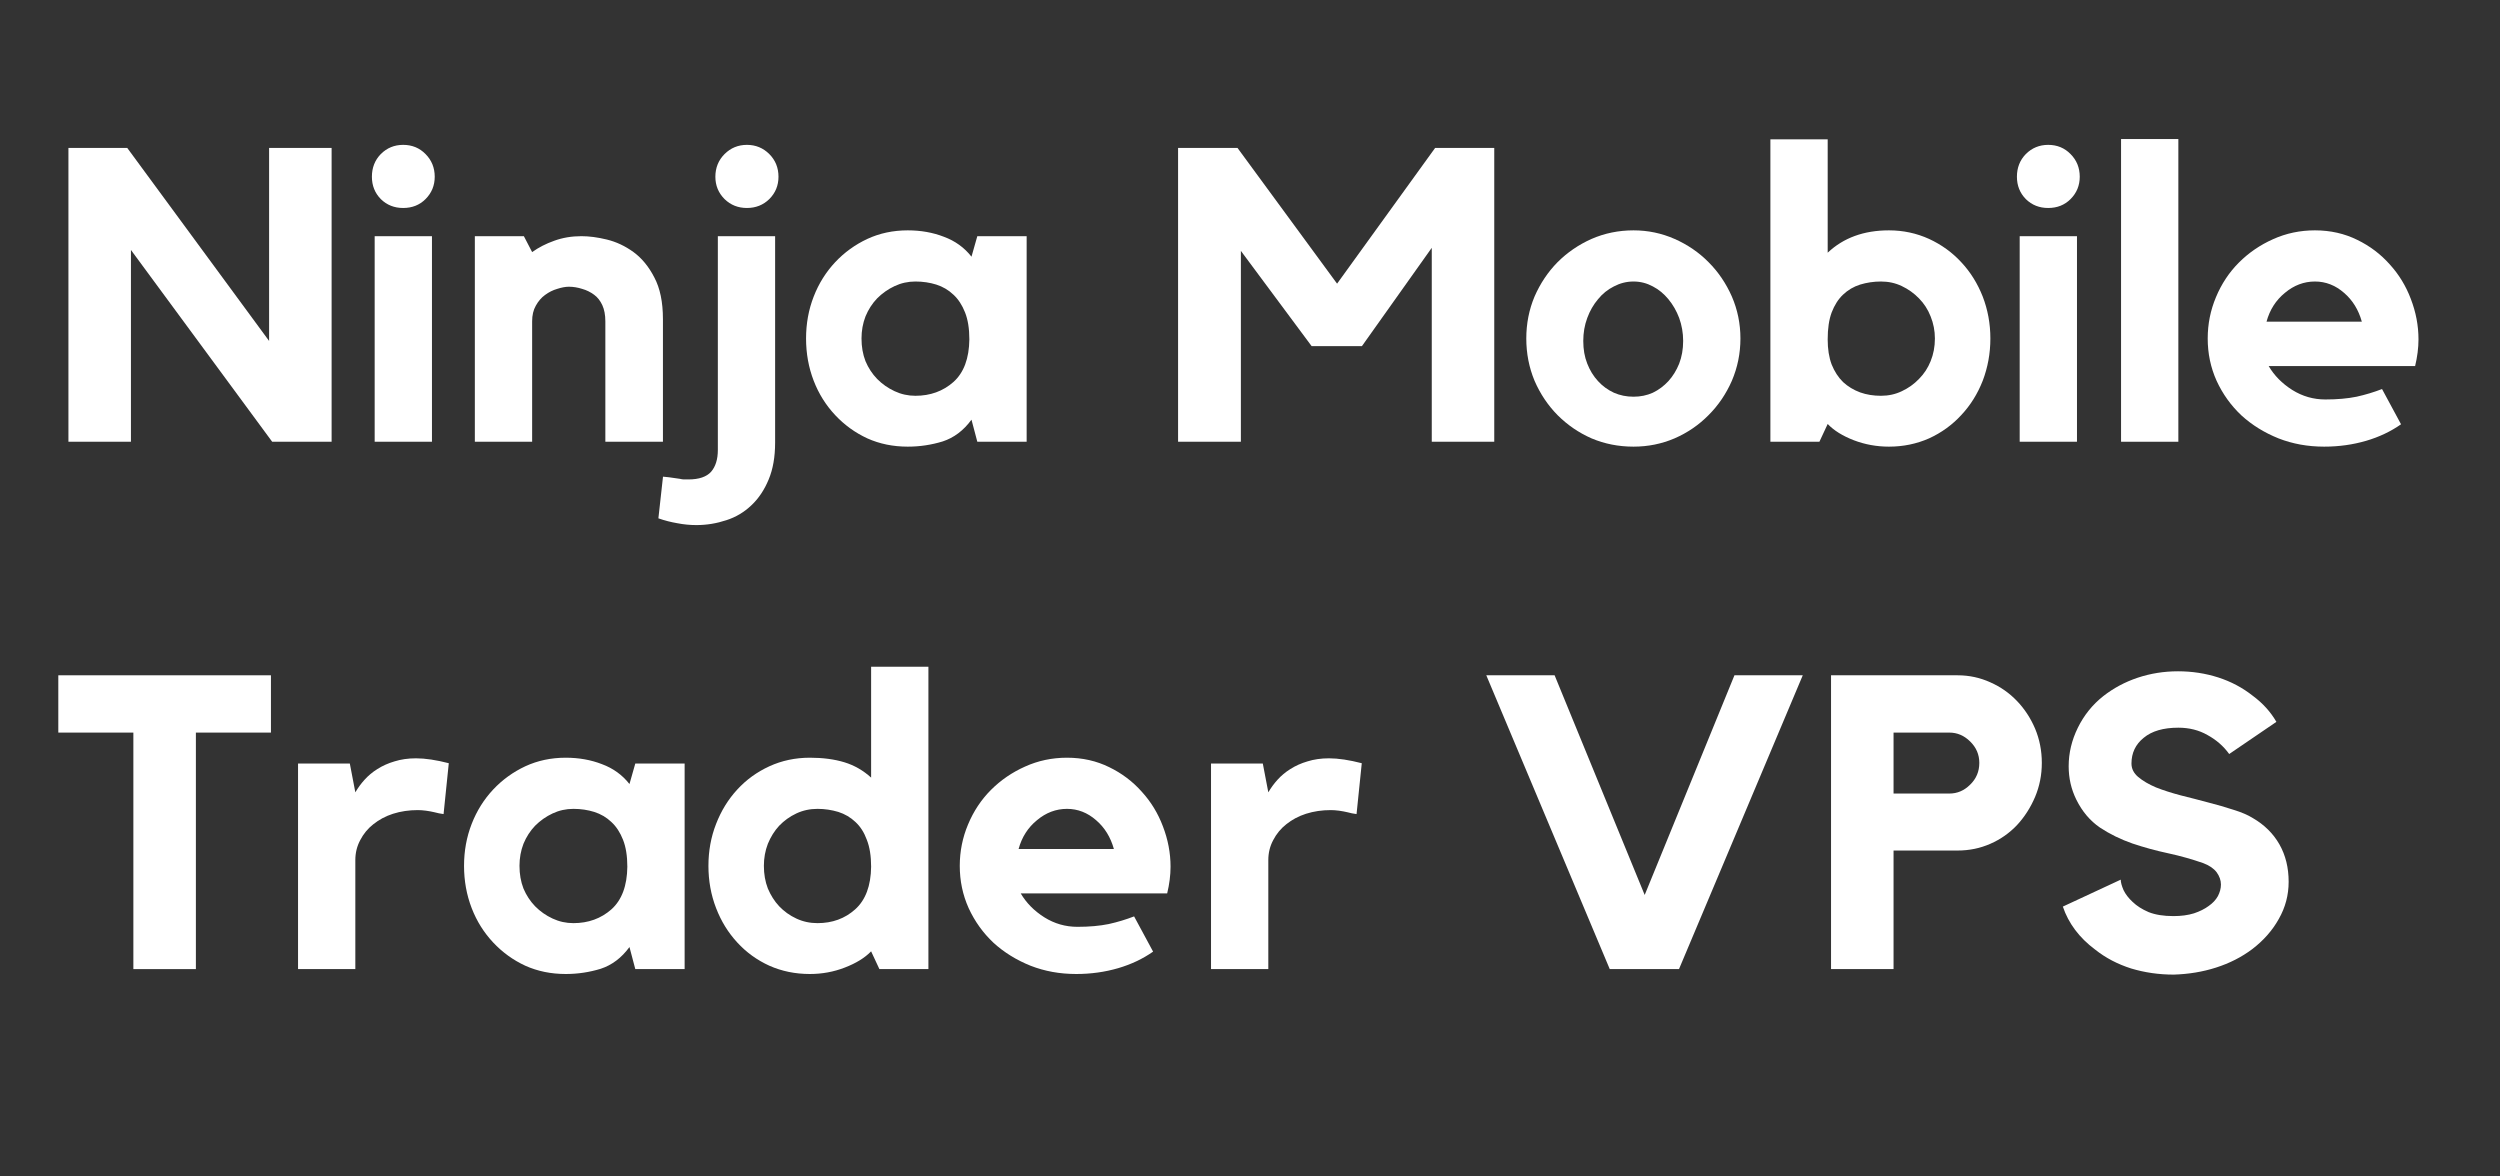
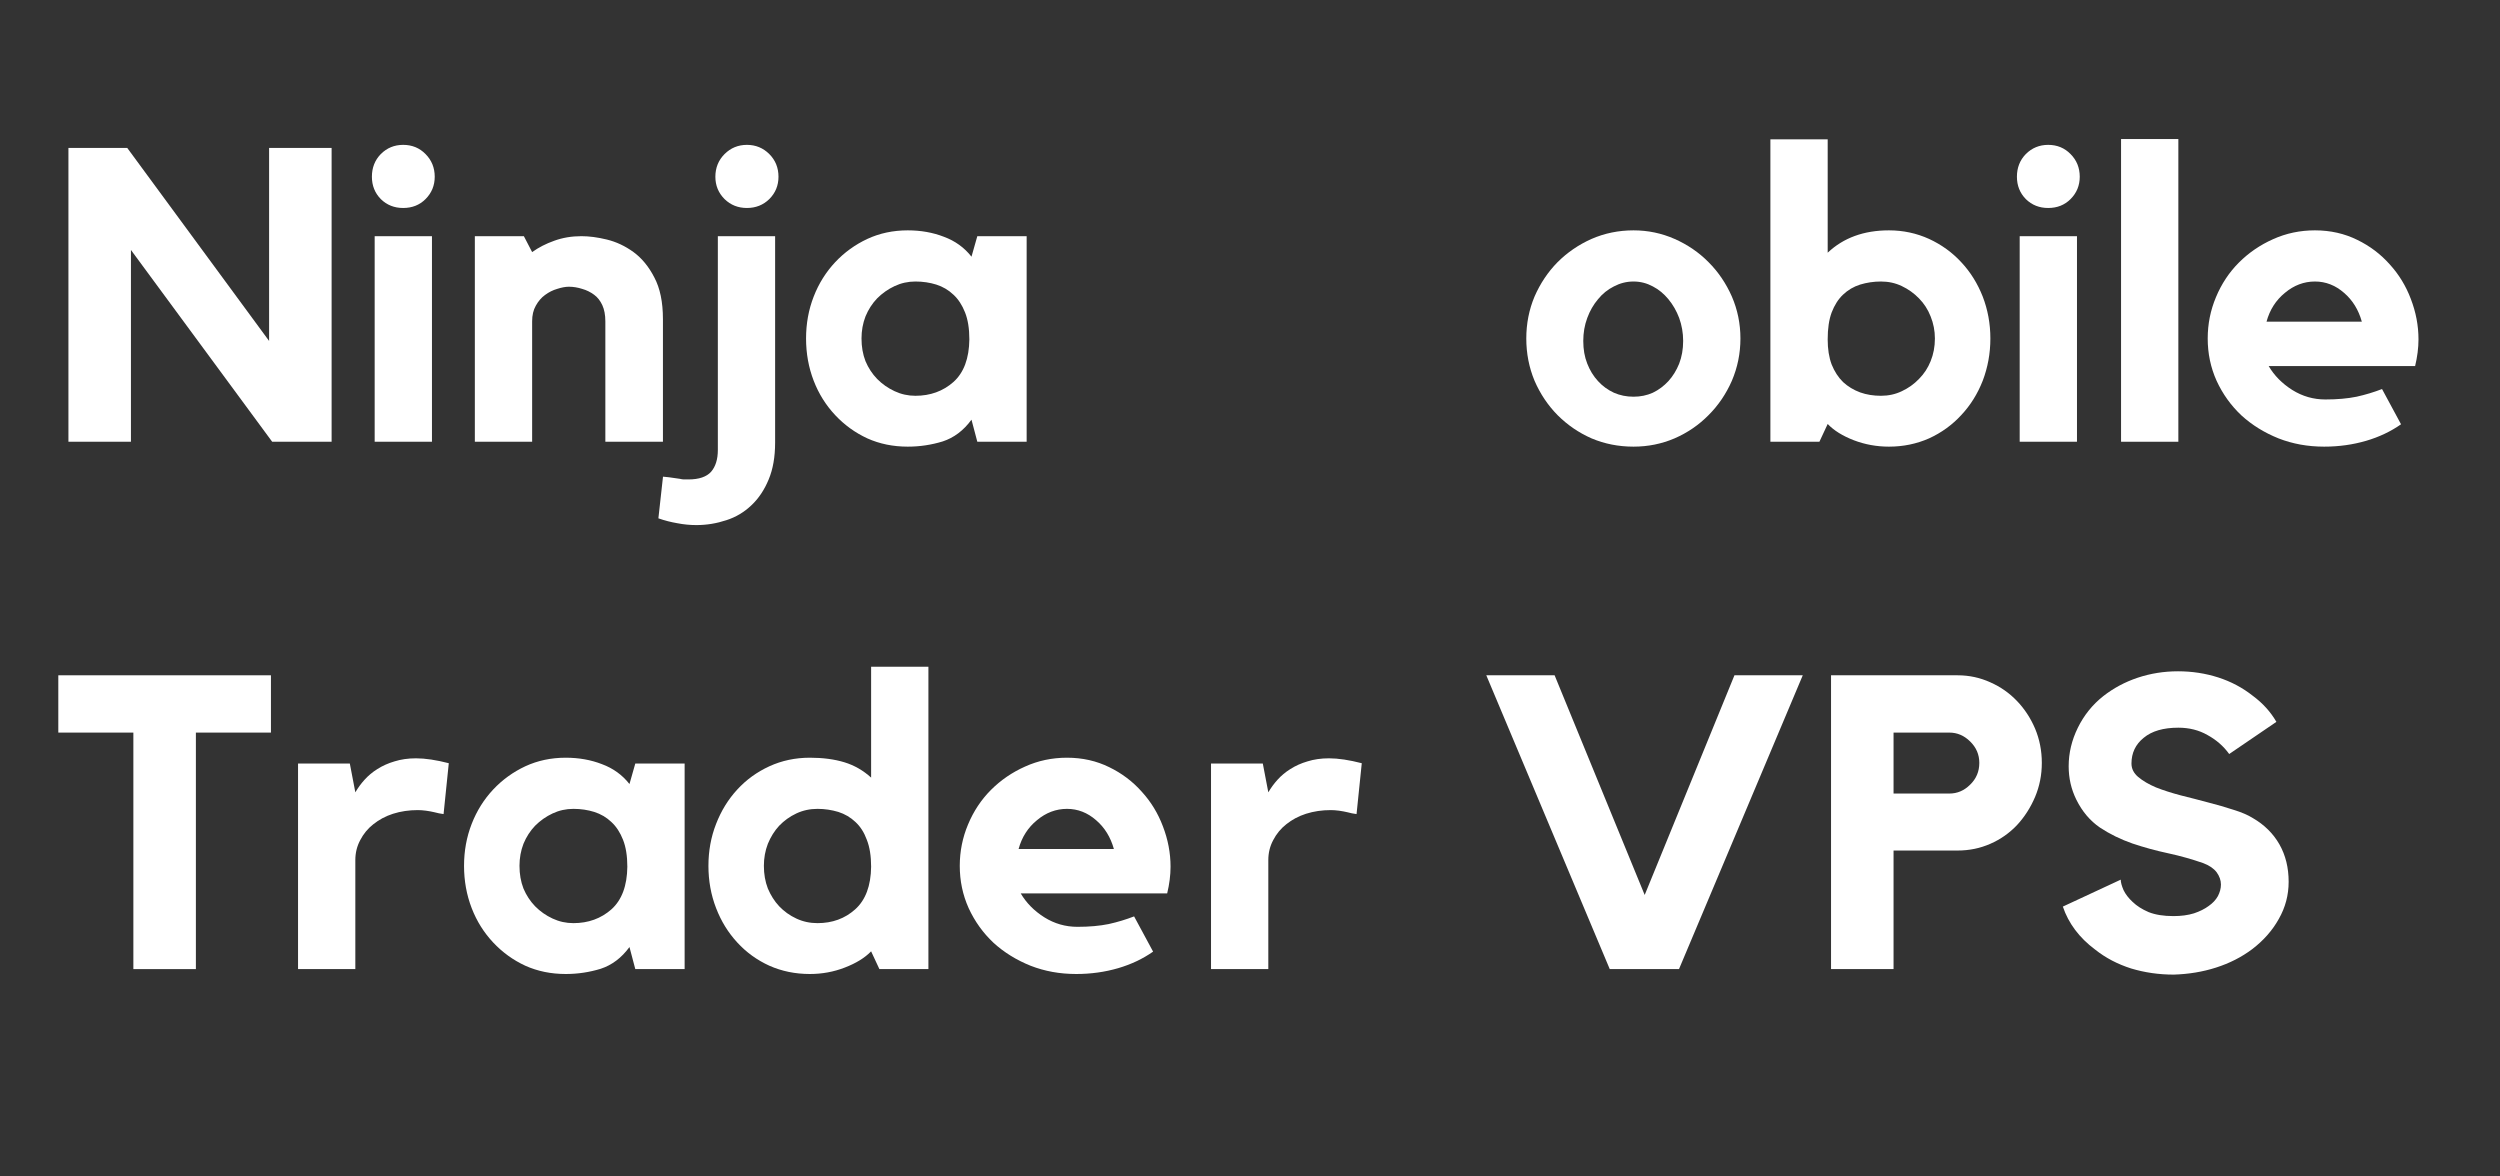
<svg xmlns="http://www.w3.org/2000/svg" width="170" zoomAndPan="magnify" viewBox="0 0 127.5 60" height="80" preserveAspectRatio="xMidYMid meet" version="1.0">
  <rect x="0" y="0" width="127.5" height="60" fill="#333333" stroke="none" />
  <defs>
    <g />
  </defs>
  <g fill="#ffffff" fill-opacity="1">
    <g transform="translate(2.49, 22.529)">
      <g>
        <path d="M 11.234 -14.984 L 14.422 -14.984 L 14.422 0 L 11.391 0 L 4.188 -9.781 L 4.188 0 L 1 0 L 1 -14.984 L 4 -14.984 L 11.234 -5.141 Z M 11.234 -14.984 " />
      </g>
    </g>
  </g>
  <g fill="#ffffff" fill-opacity="1">
    <g transform="translate(17.905, 22.529)">
      <g>
        <path d="M 4.125 0 L 1.203 0 L 1.203 -10.484 L 4.125 -10.484 Z M 2.656 -11.922 C 2.207 -11.922 1.828 -12.07 1.516 -12.375 C 1.211 -12.688 1.062 -13.066 1.062 -13.516 C 1.062 -13.973 1.211 -14.359 1.516 -14.672 C 1.828 -14.984 2.207 -15.141 2.656 -15.141 C 3.113 -15.141 3.492 -14.984 3.797 -14.672 C 4.109 -14.359 4.266 -13.973 4.266 -13.516 C 4.266 -13.066 4.109 -12.688 3.797 -12.375 C 3.492 -12.07 3.113 -11.922 2.656 -11.922 Z M 2.656 -11.922 " />
      </g>
    </g>
  </g>
  <g fill="#ffffff" fill-opacity="1">
    <g transform="translate(23.248, 22.529)">
      <g>
        <path d="M 6.406 -10.484 C 6.801 -10.484 7.234 -10.426 7.703 -10.312 C 8.18 -10.195 8.633 -9.984 9.062 -9.672 C 9.488 -9.359 9.844 -8.926 10.125 -8.375 C 10.414 -7.832 10.562 -7.125 10.562 -6.25 L 10.562 0 L 7.625 0 L 7.625 -6.141 C 7.625 -6.473 7.57 -6.75 7.469 -6.969 C 7.363 -7.195 7.223 -7.375 7.047 -7.5 C 6.867 -7.633 6.664 -7.734 6.438 -7.797 C 6.219 -7.867 5.992 -7.906 5.766 -7.906 C 5.586 -7.906 5.391 -7.867 5.172 -7.797 C 4.953 -7.734 4.742 -7.629 4.547 -7.484 C 4.359 -7.348 4.203 -7.164 4.078 -6.938 C 3.953 -6.719 3.891 -6.453 3.891 -6.141 L 3.891 0 L 0.969 0 L 0.969 -10.484 L 3.469 -10.484 L 3.891 -9.672 C 4.223 -9.91 4.598 -10.102 5.016 -10.25 C 5.441 -10.406 5.906 -10.484 6.406 -10.484 Z M 6.406 -10.484 " />
      </g>
    </g>
  </g>
  <g fill="#ffffff" fill-opacity="1">
    <g transform="translate(34.672, 22.529)">
      <g>
        <path d="M 1.938 -10.484 L 4.859 -10.484 L 4.859 0.047 C 4.859 0.773 4.75 1.398 4.531 1.922 C 4.312 2.453 4.02 2.891 3.656 3.234 C 3.289 3.586 2.863 3.844 2.375 4 C 1.883 4.164 1.375 4.25 0.844 4.25 C 0.52 4.25 0.195 4.219 -0.125 4.156 C -0.445 4.102 -0.77 4.02 -1.094 3.906 L -0.859 1.781 C -0.641 1.801 -0.461 1.82 -0.328 1.844 C -0.191 1.863 -0.082 1.879 0 1.891 C 0.082 1.91 0.148 1.922 0.203 1.922 C 0.266 1.922 0.344 1.922 0.438 1.922 C 0.977 1.922 1.363 1.789 1.594 1.531 C 1.82 1.27 1.938 0.898 1.938 0.422 Z M 3.422 -15.141 C 3.867 -15.141 4.25 -14.984 4.562 -14.672 C 4.875 -14.359 5.031 -13.973 5.031 -13.516 C 5.031 -13.066 4.875 -12.688 4.562 -12.375 C 4.25 -12.07 3.867 -11.922 3.422 -11.922 C 2.973 -11.922 2.594 -12.07 2.281 -12.375 C 1.969 -12.688 1.812 -13.066 1.812 -13.516 C 1.812 -13.973 1.969 -14.359 2.281 -14.672 C 2.594 -14.984 2.973 -15.141 3.422 -15.141 Z M 3.422 -15.141 " />
      </g>
    </g>
  </g>
  <g fill="#ffffff" fill-opacity="1">
    <g transform="translate(40.437, 22.529)">
      <g>
        <path d="M 11.922 -10.484 L 11.922 0 L 9.406 0 L 9.109 -1.125 C 8.703 -0.57 8.211 -0.203 7.641 -0.016 C 7.066 0.16 6.473 0.25 5.859 0.25 C 5.109 0.25 4.422 0.109 3.797 -0.172 C 3.172 -0.461 2.625 -0.859 2.156 -1.359 C 1.688 -1.859 1.32 -2.441 1.062 -3.109 C 0.801 -3.785 0.672 -4.504 0.672 -5.266 C 0.672 -6.023 0.801 -6.738 1.062 -7.406 C 1.32 -8.07 1.688 -8.656 2.156 -9.156 C 2.625 -9.656 3.172 -10.051 3.797 -10.344 C 4.422 -10.633 5.109 -10.781 5.859 -10.781 C 6.523 -10.781 7.141 -10.672 7.703 -10.453 C 8.273 -10.242 8.742 -9.906 9.109 -9.438 L 9.406 -10.484 Z M 9 -5.219 C 9 -5.77 8.926 -6.227 8.781 -6.594 C 8.633 -6.969 8.438 -7.27 8.188 -7.5 C 7.938 -7.738 7.645 -7.91 7.312 -8.016 C 6.988 -8.117 6.633 -8.172 6.25 -8.172 C 5.875 -8.172 5.52 -8.094 5.188 -7.938 C 4.852 -7.781 4.555 -7.57 4.297 -7.312 C 4.047 -7.051 3.848 -6.742 3.703 -6.391 C 3.566 -6.035 3.5 -5.66 3.5 -5.266 C 3.5 -4.848 3.566 -4.461 3.703 -4.109 C 3.848 -3.766 4.047 -3.461 4.297 -3.203 C 4.555 -2.941 4.852 -2.734 5.188 -2.578 C 5.52 -2.422 5.875 -2.344 6.25 -2.344 C 7.008 -2.344 7.656 -2.578 8.188 -3.047 C 8.719 -3.523 8.988 -4.25 9 -5.219 Z M 9 -5.219 " />
      </g>
    </g>
  </g>
  <g fill="#ffffff" fill-opacity="1">
    <g transform="translate(53.275, 22.529)">
      <g />
    </g>
  </g>
  <g fill="#ffffff" fill-opacity="1">
    <g transform="translate(59.082, 22.529)">
      <g>
-         <path d="M 14.109 -14.984 L 17.125 -14.984 L 17.125 0 L 13.938 0 L 13.938 -9.891 L 10.375 -4.875 L 7.812 -4.875 L 4.203 -9.734 L 4.203 0 L 1 0 L 1 -14.984 L 4.031 -14.984 L 9.109 -8.062 Z M 14.109 -14.984 " />
-       </g>
+         </g>
    </g>
  </g>
  <g fill="#ffffff" fill-opacity="1">
    <g transform="translate(77.2, 22.529)">
      <g>
        <path d="M 6.109 -10.781 C 6.848 -10.781 7.547 -10.633 8.203 -10.344 C 8.867 -10.051 9.445 -9.656 9.938 -9.156 C 10.438 -8.656 10.832 -8.07 11.125 -7.406 C 11.414 -6.738 11.562 -6.023 11.562 -5.266 C 11.562 -4.504 11.414 -3.785 11.125 -3.109 C 10.832 -2.441 10.438 -1.859 9.938 -1.359 C 9.445 -0.859 8.867 -0.461 8.203 -0.172 C 7.547 0.109 6.848 0.25 6.109 0.25 C 5.348 0.25 4.633 0.109 3.969 -0.172 C 3.312 -0.461 2.734 -0.859 2.234 -1.359 C 1.742 -1.859 1.352 -2.441 1.062 -3.109 C 0.781 -3.785 0.641 -4.504 0.641 -5.266 C 0.641 -6.023 0.781 -6.738 1.062 -7.406 C 1.352 -8.07 1.742 -8.656 2.234 -9.156 C 2.734 -9.656 3.312 -10.051 3.969 -10.344 C 4.633 -10.633 5.348 -10.781 6.109 -10.781 Z M 6.109 -2.297 C 6.461 -2.297 6.789 -2.363 7.094 -2.5 C 7.395 -2.645 7.66 -2.844 7.891 -3.094 C 8.117 -3.344 8.301 -3.641 8.438 -3.984 C 8.57 -4.328 8.641 -4.711 8.641 -5.141 C 8.641 -5.555 8.57 -5.945 8.438 -6.312 C 8.301 -6.676 8.117 -6.992 7.891 -7.266 C 7.66 -7.547 7.395 -7.766 7.094 -7.922 C 6.789 -8.086 6.461 -8.172 6.109 -8.172 C 5.754 -8.172 5.422 -8.086 5.109 -7.922 C 4.797 -7.766 4.523 -7.547 4.297 -7.266 C 4.066 -6.992 3.883 -6.676 3.75 -6.312 C 3.613 -5.945 3.547 -5.555 3.547 -5.141 C 3.547 -4.711 3.613 -4.328 3.75 -3.984 C 3.883 -3.641 4.066 -3.344 4.297 -3.094 C 4.523 -2.844 4.797 -2.645 5.109 -2.5 C 5.422 -2.363 5.754 -2.297 6.109 -2.297 Z M 6.109 -2.297 " />
      </g>
    </g>
  </g>
  <g fill="#ffffff" fill-opacity="1">
    <g transform="translate(89.321, 22.529)">
      <g>
        <path d="M 7.016 -10.781 C 7.742 -10.781 8.426 -10.633 9.062 -10.344 C 9.695 -10.051 10.242 -9.656 10.703 -9.156 C 11.172 -8.656 11.535 -8.07 11.797 -7.406 C 12.055 -6.738 12.188 -6.023 12.188 -5.266 C 12.188 -4.504 12.055 -3.785 11.797 -3.109 C 11.535 -2.441 11.172 -1.859 10.703 -1.359 C 10.242 -0.859 9.695 -0.461 9.062 -0.172 C 8.426 0.109 7.742 0.25 7.016 0.25 C 6.391 0.25 5.789 0.141 5.219 -0.078 C 4.656 -0.297 4.211 -0.57 3.891 -0.906 L 3.469 0 L 0.969 0 L 0.969 -15.422 L 3.891 -15.422 L 3.891 -9.641 C 4.691 -10.398 5.734 -10.781 7.016 -10.781 Z M 6.609 -2.344 C 6.992 -2.344 7.348 -2.422 7.672 -2.578 C 8.004 -2.734 8.297 -2.941 8.547 -3.203 C 8.805 -3.461 9.004 -3.766 9.141 -4.109 C 9.285 -4.461 9.359 -4.848 9.359 -5.266 C 9.359 -5.66 9.285 -6.035 9.141 -6.391 C 9.004 -6.742 8.805 -7.051 8.547 -7.312 C 8.297 -7.57 8.004 -7.781 7.672 -7.938 C 7.348 -8.094 6.992 -8.172 6.609 -8.172 C 6.234 -8.172 5.879 -8.117 5.547 -8.016 C 5.211 -7.91 4.922 -7.738 4.672 -7.5 C 4.43 -7.27 4.238 -6.969 4.094 -6.594 C 3.957 -6.227 3.891 -5.77 3.891 -5.219 C 3.891 -4.727 3.957 -4.301 4.094 -3.938 C 4.238 -3.582 4.43 -3.285 4.672 -3.047 C 4.922 -2.816 5.211 -2.641 5.547 -2.516 C 5.879 -2.398 6.234 -2.344 6.609 -2.344 Z M 6.609 -2.344 " />
      </g>
    </g>
  </g>
  <g fill="#ffffff" fill-opacity="1">
    <g transform="translate(101.801, 22.529)">
      <g>
        <path d="M 4.125 0 L 1.203 0 L 1.203 -10.484 L 4.125 -10.484 Z M 2.656 -11.922 C 2.207 -11.922 1.828 -12.07 1.516 -12.375 C 1.211 -12.688 1.062 -13.066 1.062 -13.516 C 1.062 -13.973 1.211 -14.359 1.516 -14.672 C 1.828 -14.984 2.207 -15.141 2.656 -15.141 C 3.113 -15.141 3.492 -14.984 3.797 -14.672 C 4.109 -14.359 4.266 -13.973 4.266 -13.516 C 4.266 -13.066 4.109 -12.688 3.797 -12.375 C 3.492 -12.07 3.113 -11.922 2.656 -11.922 Z M 2.656 -11.922 " />
      </g>
    </g>
  </g>
  <g fill="#ffffff" fill-opacity="1">
    <g transform="translate(107.143, 22.529)">
      <g>
        <path d="M 1.031 -15.438 L 3.953 -15.438 L 3.953 0 L 1.031 0 Z M 1.031 -15.438 " />
      </g>
    </g>
  </g>
  <g fill="#ffffff" fill-opacity="1">
    <g transform="translate(111.937, 22.529)">
      <g>
        <path d="M 6.125 -10.781 C 6.914 -10.781 7.633 -10.617 8.281 -10.297 C 8.926 -9.984 9.477 -9.566 9.938 -9.047 C 10.406 -8.535 10.766 -7.945 11.016 -7.281 C 11.273 -6.613 11.406 -5.926 11.406 -5.219 C 11.406 -4.789 11.348 -4.336 11.234 -3.859 L 3.766 -3.859 C 4.047 -3.379 4.445 -2.973 4.969 -2.641 C 5.488 -2.316 6.051 -2.156 6.656 -2.156 C 7.258 -2.156 7.789 -2.203 8.25 -2.297 C 8.707 -2.398 9.141 -2.531 9.547 -2.688 L 10.516 -0.891 C 9.992 -0.523 9.398 -0.242 8.734 -0.047 C 8.066 0.148 7.352 0.25 6.594 0.25 C 5.758 0.25 4.984 0.109 4.266 -0.172 C 3.547 -0.461 2.914 -0.852 2.375 -1.344 C 1.844 -1.844 1.422 -2.43 1.109 -3.109 C 0.805 -3.785 0.656 -4.504 0.656 -5.266 C 0.656 -6.004 0.797 -6.707 1.078 -7.375 C 1.359 -8.051 1.75 -8.641 2.25 -9.141 C 2.75 -9.641 3.328 -10.035 3.984 -10.328 C 4.648 -10.629 5.363 -10.781 6.125 -10.781 Z M 8.516 -6.125 C 8.348 -6.727 8.047 -7.219 7.609 -7.594 C 7.172 -7.977 6.676 -8.172 6.125 -8.172 C 5.562 -8.172 5.051 -7.977 4.594 -7.594 C 4.133 -7.219 3.82 -6.727 3.656 -6.125 Z M 8.516 -6.125 " />
      </g>
    </g>
  </g>
  <g fill="#ffffff" fill-opacity="1">
    <g transform="translate(2.49, 49.424)">
      <g>
        <path d="M 0.484 -14.984 L 11.328 -14.984 L 11.328 -12.062 L 7.5 -12.062 L 7.5 0 L 4.312 0 L 4.312 -12.062 L 0.484 -12.062 Z M 0.484 -14.984 " />
      </g>
    </g>
  </g>
  <g fill="#ffffff" fill-opacity="1">
    <g transform="translate(14.294, 49.424)">
      <g>
        <path d="M 3.828 -9.016 C 3.961 -9.242 4.117 -9.457 4.297 -9.656 C 4.484 -9.863 4.703 -10.047 4.953 -10.203 C 5.211 -10.367 5.504 -10.5 5.828 -10.594 C 6.148 -10.695 6.516 -10.75 6.922 -10.75 C 7.398 -10.75 7.957 -10.664 8.594 -10.5 L 8.328 -7.906 C 8.172 -7.926 8.016 -7.957 7.859 -8 C 7.734 -8.031 7.594 -8.055 7.438 -8.078 C 7.281 -8.098 7.141 -8.109 7.016 -8.109 C 6.566 -8.109 6.145 -8.047 5.75 -7.922 C 5.363 -7.797 5.031 -7.617 4.75 -7.391 C 4.469 -7.172 4.242 -6.898 4.078 -6.578 C 3.91 -6.266 3.828 -5.926 3.828 -5.562 L 3.828 0 L 0.906 0 L 0.906 -10.484 L 3.547 -10.484 Z M 3.828 -9.016 " />
      </g>
    </g>
  </g>
  <g fill="#ffffff" fill-opacity="1">
    <g transform="translate(22.994, 49.424)">
      <g>
        <path d="M 11.922 -10.484 L 11.922 0 L 9.406 0 L 9.109 -1.125 C 8.703 -0.57 8.211 -0.203 7.641 -0.016 C 7.066 0.16 6.473 0.25 5.859 0.25 C 5.109 0.25 4.422 0.109 3.797 -0.172 C 3.172 -0.461 2.625 -0.859 2.156 -1.359 C 1.688 -1.859 1.32 -2.441 1.062 -3.109 C 0.801 -3.785 0.672 -4.504 0.672 -5.266 C 0.672 -6.023 0.801 -6.738 1.062 -7.406 C 1.32 -8.07 1.688 -8.656 2.156 -9.156 C 2.625 -9.656 3.172 -10.051 3.797 -10.344 C 4.422 -10.633 5.109 -10.781 5.859 -10.781 C 6.523 -10.781 7.141 -10.672 7.703 -10.453 C 8.273 -10.242 8.742 -9.906 9.109 -9.438 L 9.406 -10.484 Z M 9 -5.219 C 9 -5.77 8.926 -6.227 8.781 -6.594 C 8.633 -6.969 8.438 -7.27 8.188 -7.5 C 7.938 -7.738 7.645 -7.91 7.312 -8.016 C 6.988 -8.117 6.633 -8.172 6.25 -8.172 C 5.875 -8.172 5.52 -8.094 5.188 -7.938 C 4.852 -7.781 4.555 -7.57 4.297 -7.312 C 4.047 -7.051 3.848 -6.742 3.703 -6.391 C 3.566 -6.035 3.5 -5.66 3.5 -5.266 C 3.5 -4.848 3.566 -4.461 3.703 -4.109 C 3.848 -3.766 4.047 -3.461 4.297 -3.203 C 4.555 -2.941 4.852 -2.734 5.188 -2.578 C 5.52 -2.422 5.875 -2.344 6.25 -2.344 C 7.008 -2.344 7.656 -2.578 8.188 -3.047 C 8.719 -3.523 8.988 -4.25 9 -5.219 Z M 9 -5.219 " />
      </g>
    </g>
  </g>
  <g fill="#ffffff" fill-opacity="1">
    <g transform="translate(35.833, 49.424)">
      <g>
        <path d="M 11.516 -15.422 L 11.516 0 L 9.016 0 L 8.594 -0.906 C 8.27 -0.57 7.82 -0.297 7.25 -0.078 C 6.688 0.141 6.094 0.25 5.469 0.25 C 4.727 0.25 4.039 0.109 3.406 -0.172 C 2.77 -0.461 2.223 -0.859 1.766 -1.359 C 1.305 -1.859 0.945 -2.441 0.688 -3.109 C 0.426 -3.785 0.297 -4.504 0.297 -5.266 C 0.297 -6.023 0.426 -6.738 0.688 -7.406 C 0.945 -8.07 1.305 -8.656 1.766 -9.156 C 2.223 -9.656 2.77 -10.051 3.406 -10.344 C 4.039 -10.633 4.727 -10.781 5.469 -10.781 C 6.133 -10.781 6.723 -10.703 7.234 -10.547 C 7.742 -10.391 8.195 -10.129 8.594 -9.766 L 8.594 -15.422 Z M 8.594 -5.219 C 8.594 -5.77 8.52 -6.227 8.375 -6.594 C 8.238 -6.969 8.047 -7.27 7.797 -7.5 C 7.547 -7.738 7.254 -7.91 6.922 -8.016 C 6.586 -8.117 6.234 -8.172 5.859 -8.172 C 5.473 -8.172 5.113 -8.094 4.781 -7.938 C 4.445 -7.781 4.156 -7.57 3.906 -7.312 C 3.664 -7.051 3.473 -6.742 3.328 -6.391 C 3.191 -6.035 3.125 -5.66 3.125 -5.266 C 3.125 -4.848 3.191 -4.461 3.328 -4.109 C 3.473 -3.766 3.664 -3.461 3.906 -3.203 C 4.156 -2.941 4.445 -2.734 4.781 -2.578 C 5.113 -2.422 5.473 -2.344 5.859 -2.344 C 6.617 -2.344 7.258 -2.578 7.781 -3.047 C 8.312 -3.523 8.582 -4.25 8.594 -5.219 Z M 8.594 -5.219 " />
      </g>
    </g>
  </g>
  <g fill="#ffffff" fill-opacity="1">
    <g transform="translate(48.292, 49.424)">
      <g>
        <path d="M 6.125 -10.781 C 6.914 -10.781 7.633 -10.617 8.281 -10.297 C 8.926 -9.984 9.477 -9.566 9.938 -9.047 C 10.406 -8.535 10.766 -7.945 11.016 -7.281 C 11.273 -6.613 11.406 -5.926 11.406 -5.219 C 11.406 -4.789 11.348 -4.336 11.234 -3.859 L 3.766 -3.859 C 4.047 -3.379 4.445 -2.973 4.969 -2.641 C 5.488 -2.316 6.051 -2.156 6.656 -2.156 C 7.258 -2.156 7.789 -2.203 8.25 -2.297 C 8.707 -2.398 9.141 -2.531 9.547 -2.688 L 10.516 -0.891 C 9.992 -0.523 9.398 -0.242 8.734 -0.047 C 8.066 0.148 7.352 0.25 6.594 0.25 C 5.758 0.25 4.984 0.109 4.266 -0.172 C 3.547 -0.461 2.914 -0.852 2.375 -1.344 C 1.844 -1.844 1.422 -2.43 1.109 -3.109 C 0.805 -3.785 0.656 -4.504 0.656 -5.266 C 0.656 -6.004 0.797 -6.707 1.078 -7.375 C 1.359 -8.051 1.75 -8.641 2.25 -9.141 C 2.75 -9.641 3.328 -10.035 3.984 -10.328 C 4.648 -10.629 5.363 -10.781 6.125 -10.781 Z M 8.516 -6.125 C 8.348 -6.727 8.047 -7.219 7.609 -7.594 C 7.172 -7.977 6.676 -8.172 6.125 -8.172 C 5.562 -8.172 5.051 -7.977 4.594 -7.594 C 4.133 -7.219 3.82 -6.727 3.656 -6.125 Z M 8.516 -6.125 " />
      </g>
    </g>
  </g>
  <g fill="#ffffff" fill-opacity="1">
    <g transform="translate(60.856, 49.424)">
      <g>
        <path d="M 3.828 -9.016 C 3.961 -9.242 4.117 -9.457 4.297 -9.656 C 4.484 -9.863 4.703 -10.047 4.953 -10.203 C 5.211 -10.367 5.504 -10.5 5.828 -10.594 C 6.148 -10.695 6.516 -10.75 6.922 -10.75 C 7.398 -10.75 7.957 -10.664 8.594 -10.5 L 8.328 -7.906 C 8.172 -7.926 8.016 -7.957 7.859 -8 C 7.734 -8.031 7.594 -8.055 7.438 -8.078 C 7.281 -8.098 7.141 -8.109 7.016 -8.109 C 6.566 -8.109 6.145 -8.047 5.75 -7.922 C 5.363 -7.797 5.031 -7.617 4.75 -7.391 C 4.469 -7.172 4.242 -6.898 4.078 -6.578 C 3.91 -6.266 3.828 -5.926 3.828 -5.562 L 3.828 0 L 0.906 0 L 0.906 -10.484 L 3.547 -10.484 Z M 3.828 -9.016 " />
      </g>
    </g>
  </g>
  <g fill="#ffffff" fill-opacity="1">
    <g transform="translate(69.556, 49.424)">
      <g />
    </g>
  </g>
  <g fill="#ffffff" fill-opacity="1">
    <g transform="translate(75.363, 49.424)">
      <g>
        <path d="M 13.094 -14.984 L 16.578 -14.984 L 10.266 0 L 6.734 0 L 0.438 -14.984 L 3.922 -14.984 L 8.516 -3.781 Z M 13.094 -14.984 " />
      </g>
    </g>
  </g>
  <g fill="#ffffff" fill-opacity="1">
    <g transform="translate(92.383, 49.424)">
      <g>
        <path d="M 7.453 -14.984 C 8.047 -14.984 8.602 -14.863 9.125 -14.625 C 9.645 -14.395 10.098 -14.078 10.484 -13.672 C 10.867 -13.273 11.176 -12.805 11.406 -12.266 C 11.633 -11.723 11.75 -11.141 11.75 -10.516 C 11.75 -9.898 11.633 -9.32 11.406 -8.781 C 11.176 -8.238 10.867 -7.758 10.484 -7.344 C 10.098 -6.938 9.645 -6.617 9.125 -6.391 C 8.602 -6.16 8.047 -6.047 7.453 -6.047 L 4.188 -6.047 L 4.188 0 L 1 0 L 1 -14.984 Z M 7.031 -8.953 C 7.438 -8.953 7.789 -9.102 8.094 -9.406 C 8.406 -9.707 8.562 -10.078 8.562 -10.516 C 8.562 -10.941 8.406 -11.305 8.094 -11.609 C 7.789 -11.91 7.438 -12.062 7.031 -12.062 L 4.188 -12.062 L 4.188 -8.953 Z M 7.031 -8.953 " />
      </g>
    </g>
  </g>
  <g fill="#ffffff" fill-opacity="1">
    <g transform="translate(104.377, 49.424)">
      <g>
        <path d="M 10.516 -7.703 C 11.109 -7.359 11.562 -6.91 11.875 -6.359 C 12.188 -5.805 12.344 -5.172 12.344 -4.453 C 12.344 -3.773 12.176 -3.145 11.844 -2.562 C 11.52 -1.977 11.066 -1.461 10.484 -1.016 C 9.941 -0.609 9.328 -0.297 8.641 -0.078 C 7.961 0.141 7.242 0.258 6.484 0.281 C 5.723 0.281 5 0.176 4.312 -0.031 C 3.625 -0.25 3.008 -0.57 2.469 -1 C 1.664 -1.602 1.117 -2.332 0.828 -3.188 L 3.781 -4.562 C 3.781 -4.426 3.828 -4.25 3.922 -4.031 C 4.023 -3.82 4.18 -3.617 4.391 -3.422 C 4.598 -3.223 4.867 -3.051 5.203 -2.906 C 5.547 -2.77 5.969 -2.703 6.469 -2.703 C 6.863 -2.703 7.211 -2.75 7.516 -2.844 C 7.816 -2.945 8.066 -3.07 8.266 -3.219 C 8.473 -3.363 8.629 -3.531 8.734 -3.719 C 8.836 -3.914 8.891 -4.113 8.891 -4.312 C 8.891 -4.531 8.816 -4.738 8.672 -4.938 C 8.523 -5.133 8.297 -5.289 7.984 -5.406 C 7.422 -5.602 6.828 -5.77 6.203 -5.906 C 5.578 -6.039 4.969 -6.207 4.375 -6.406 C 3.781 -6.613 3.227 -6.883 2.719 -7.219 C 2.219 -7.562 1.816 -8.035 1.516 -8.641 C 1.254 -9.172 1.125 -9.738 1.125 -10.344 C 1.125 -11.02 1.281 -11.676 1.594 -12.312 C 1.906 -12.945 2.336 -13.484 2.891 -13.922 C 3.41 -14.328 3.992 -14.641 4.641 -14.859 C 5.297 -15.078 5.984 -15.188 6.703 -15.188 C 7.422 -15.188 8.102 -15.082 8.75 -14.875 C 9.406 -14.664 9.992 -14.352 10.516 -13.938 C 11.023 -13.562 11.426 -13.117 11.719 -12.609 L 9.312 -10.969 C 9.02 -11.375 8.648 -11.695 8.203 -11.938 C 7.766 -12.188 7.27 -12.312 6.719 -12.312 C 5.957 -12.312 5.367 -12.141 4.953 -11.797 C 4.535 -11.461 4.328 -11.023 4.328 -10.484 C 4.328 -10.223 4.441 -9.992 4.672 -9.797 C 4.91 -9.598 5.211 -9.422 5.578 -9.266 C 5.953 -9.117 6.375 -8.984 6.844 -8.859 C 7.312 -8.742 7.773 -8.625 8.234 -8.5 C 8.691 -8.383 9.125 -8.258 9.531 -8.125 C 9.938 -8 10.266 -7.859 10.516 -7.703 Z M 10.516 -7.703 " />
      </g>
    </g>
  </g>
</svg>